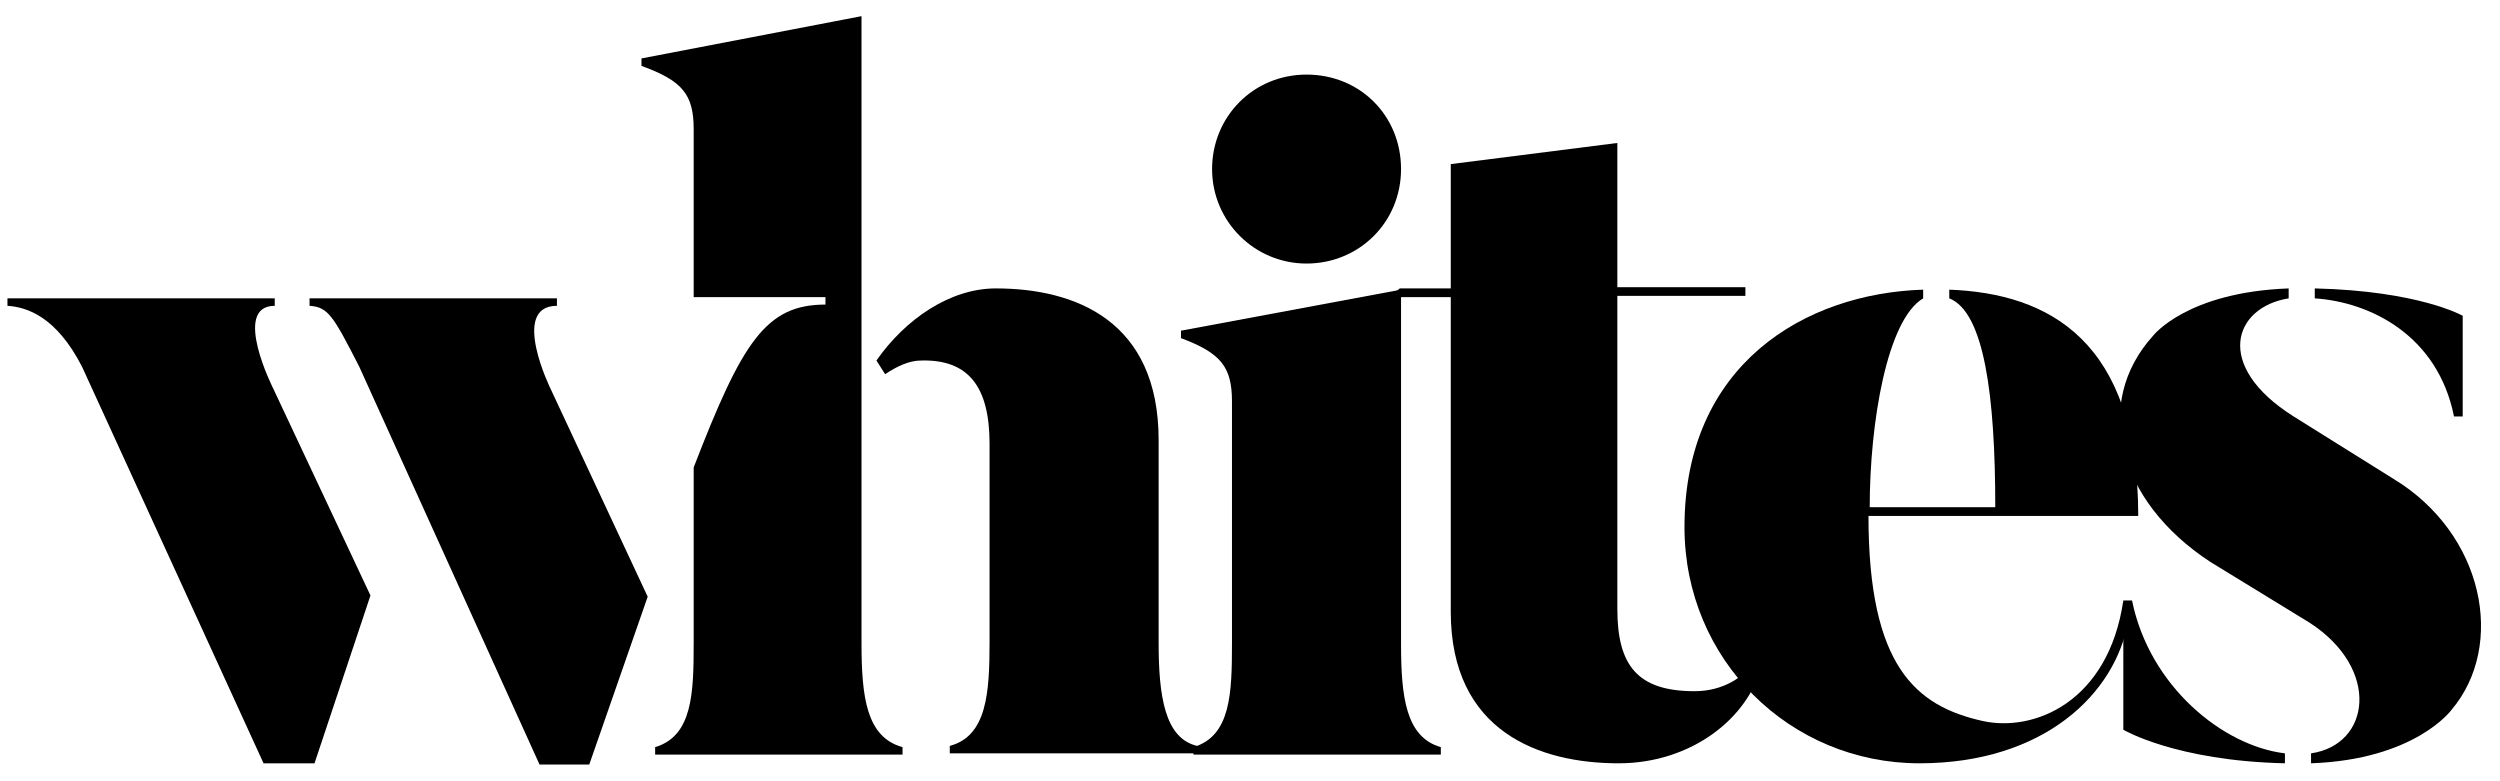
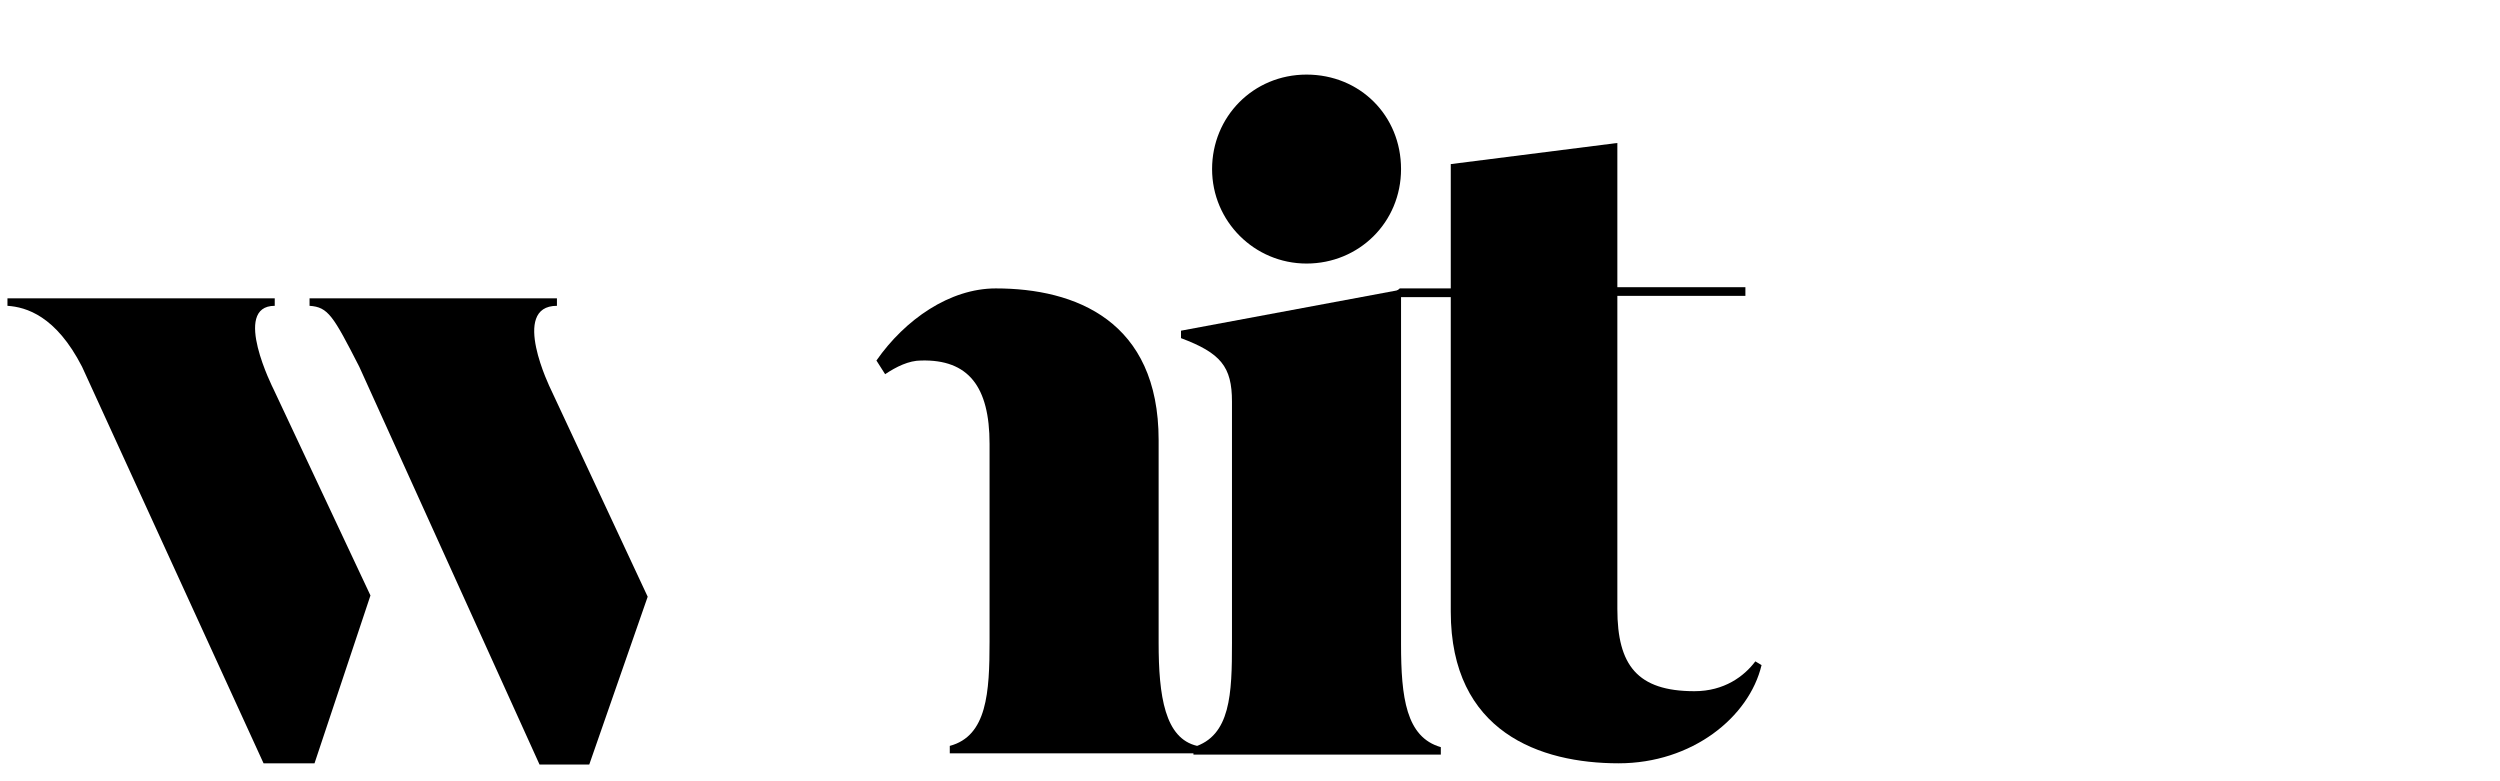
<svg xmlns="http://www.w3.org/2000/svg" version="1.1" id="Layer_1" x="0px" y="0px" viewBox="0 0 201.1 62.8" style="enable-background:new 0 0 201.1 62.8;" xml:space="preserve">
  <g>
    <path d="M22,31.3l7.8,16.6l-4.5,13.5h-4.1L6.6,29.5c-2.1-4.1-4.5-4.8-6-4.9v-0.6h21.5v0.6C18.6,24.6,22,31.3,22,31.3z" />
    <path d="M44.3,31.3L52.1,48l-4.7,13.5h-4L28.9,29.5c-2.1-4.1-2.5-4.8-4-4.9v-0.6h19.9v0.6C41,24.6,44.3,31.3,44.3,31.3z" />
    <g>
-       <path d="M69.3,51.7V1.3L51.6,4.7v0.6c3.3,1.2,4.2,2.3,4.2,5.1v13.5h10.6v0.6c-4.8,0-6.7,3-10.6,13.1l0,0v14.1    c0,4.1-0.1,7.5-3.1,8.4v0.6h19.9v-0.6C69.7,59.3,69.3,56.1,69.3,51.7z" />
      <path d="M93.2,51.7V35.4c0-9.6-6.7-12.2-13.1-12.2c-3.7,0-7.3,2.5-9.6,5.8l0.7,1.1c0.9-0.6,1.9-1.1,2.9-1.1    c3.8-0.1,5.5,2.1,5.5,6.7v15.9c0,4.1-0.2,7.6-3.2,8.4v0.6h19.9v-0.6C93.7,59.4,93.2,56,93.2,51.7z" />
    </g>
    <path d="M115.9,60.1v0.6H96v-0.6c3-0.9,3.1-4.3,3.1-8.4V32.3c0-2.8-0.9-3.9-4.1-5.1v-0.6l17.7-3.3v28.5   C112.7,56.1,113.1,59.3,115.9,60.1z" />
    <path d="M97.5,13.6c0-4.2,3.3-7.6,7.6-7.6s7.6,3.3,7.6,7.6s-3.4,7.6-7.6,7.6S97.5,17.8,97.5,13.6z" />
    <path d="M141.2,53.2l0.5,0.3c-1,4.2-5.6,7.9-11.5,7.9c-6.3,0-13.5-2.5-13.5-12.2V23.9h-5l0.9-0.7h4.1v-10l13.4-1.7v11.6h10.3v0.7   h-10.3V49c0,4.5,1.6,6.6,6.2,6.6C138.7,55.6,140.3,54.4,141.2,53.2z" />
-     <path d="M170.8,48.3l0.4,1.6c-1,5.9-6.8,11.5-16.8,11.5c-10.4,0-18.9-8.3-18.9-19c0-13.1,9.7-18.8,19.2-19.1V24   c-2.9,1.7-4.3,10-4.3,16.8h10.1c0-9-0.9-15.7-3.7-16.8v-0.7c8,0.3,15.2,4.1,15.2,18.2h-21.7c0,12.1,3.8,15.3,9.2,16.5   C163.6,58.9,169.6,56.5,170.8,48.3z" />
-     <path d="M197.2,57.1c0,0-2.9,4-11.3,4.3v-0.8c4.8-0.7,5.6-6.8-0.1-10.5l-8-4.9c-7.5-4.9-9.5-12.8-4.6-18.2c0,0,2.7-3.5,10.9-3.8V24   c-4.4,0.7-6.1,5.4,0.4,9.5l8,5C199.8,42.9,201.6,51.9,197.2,57.1z M183.8,60.6v0.8c-8.8-0.2-13-2.7-13-2.7V48.3h0.7   C172.9,55.2,178.8,60,183.8,60.6z M186.2,24v-0.8c8.4,0.2,11.9,2.2,11.9,2.2v8.1h-0.7C196.1,27,190.7,24.3,186.2,24z" />
  </g>
</svg>